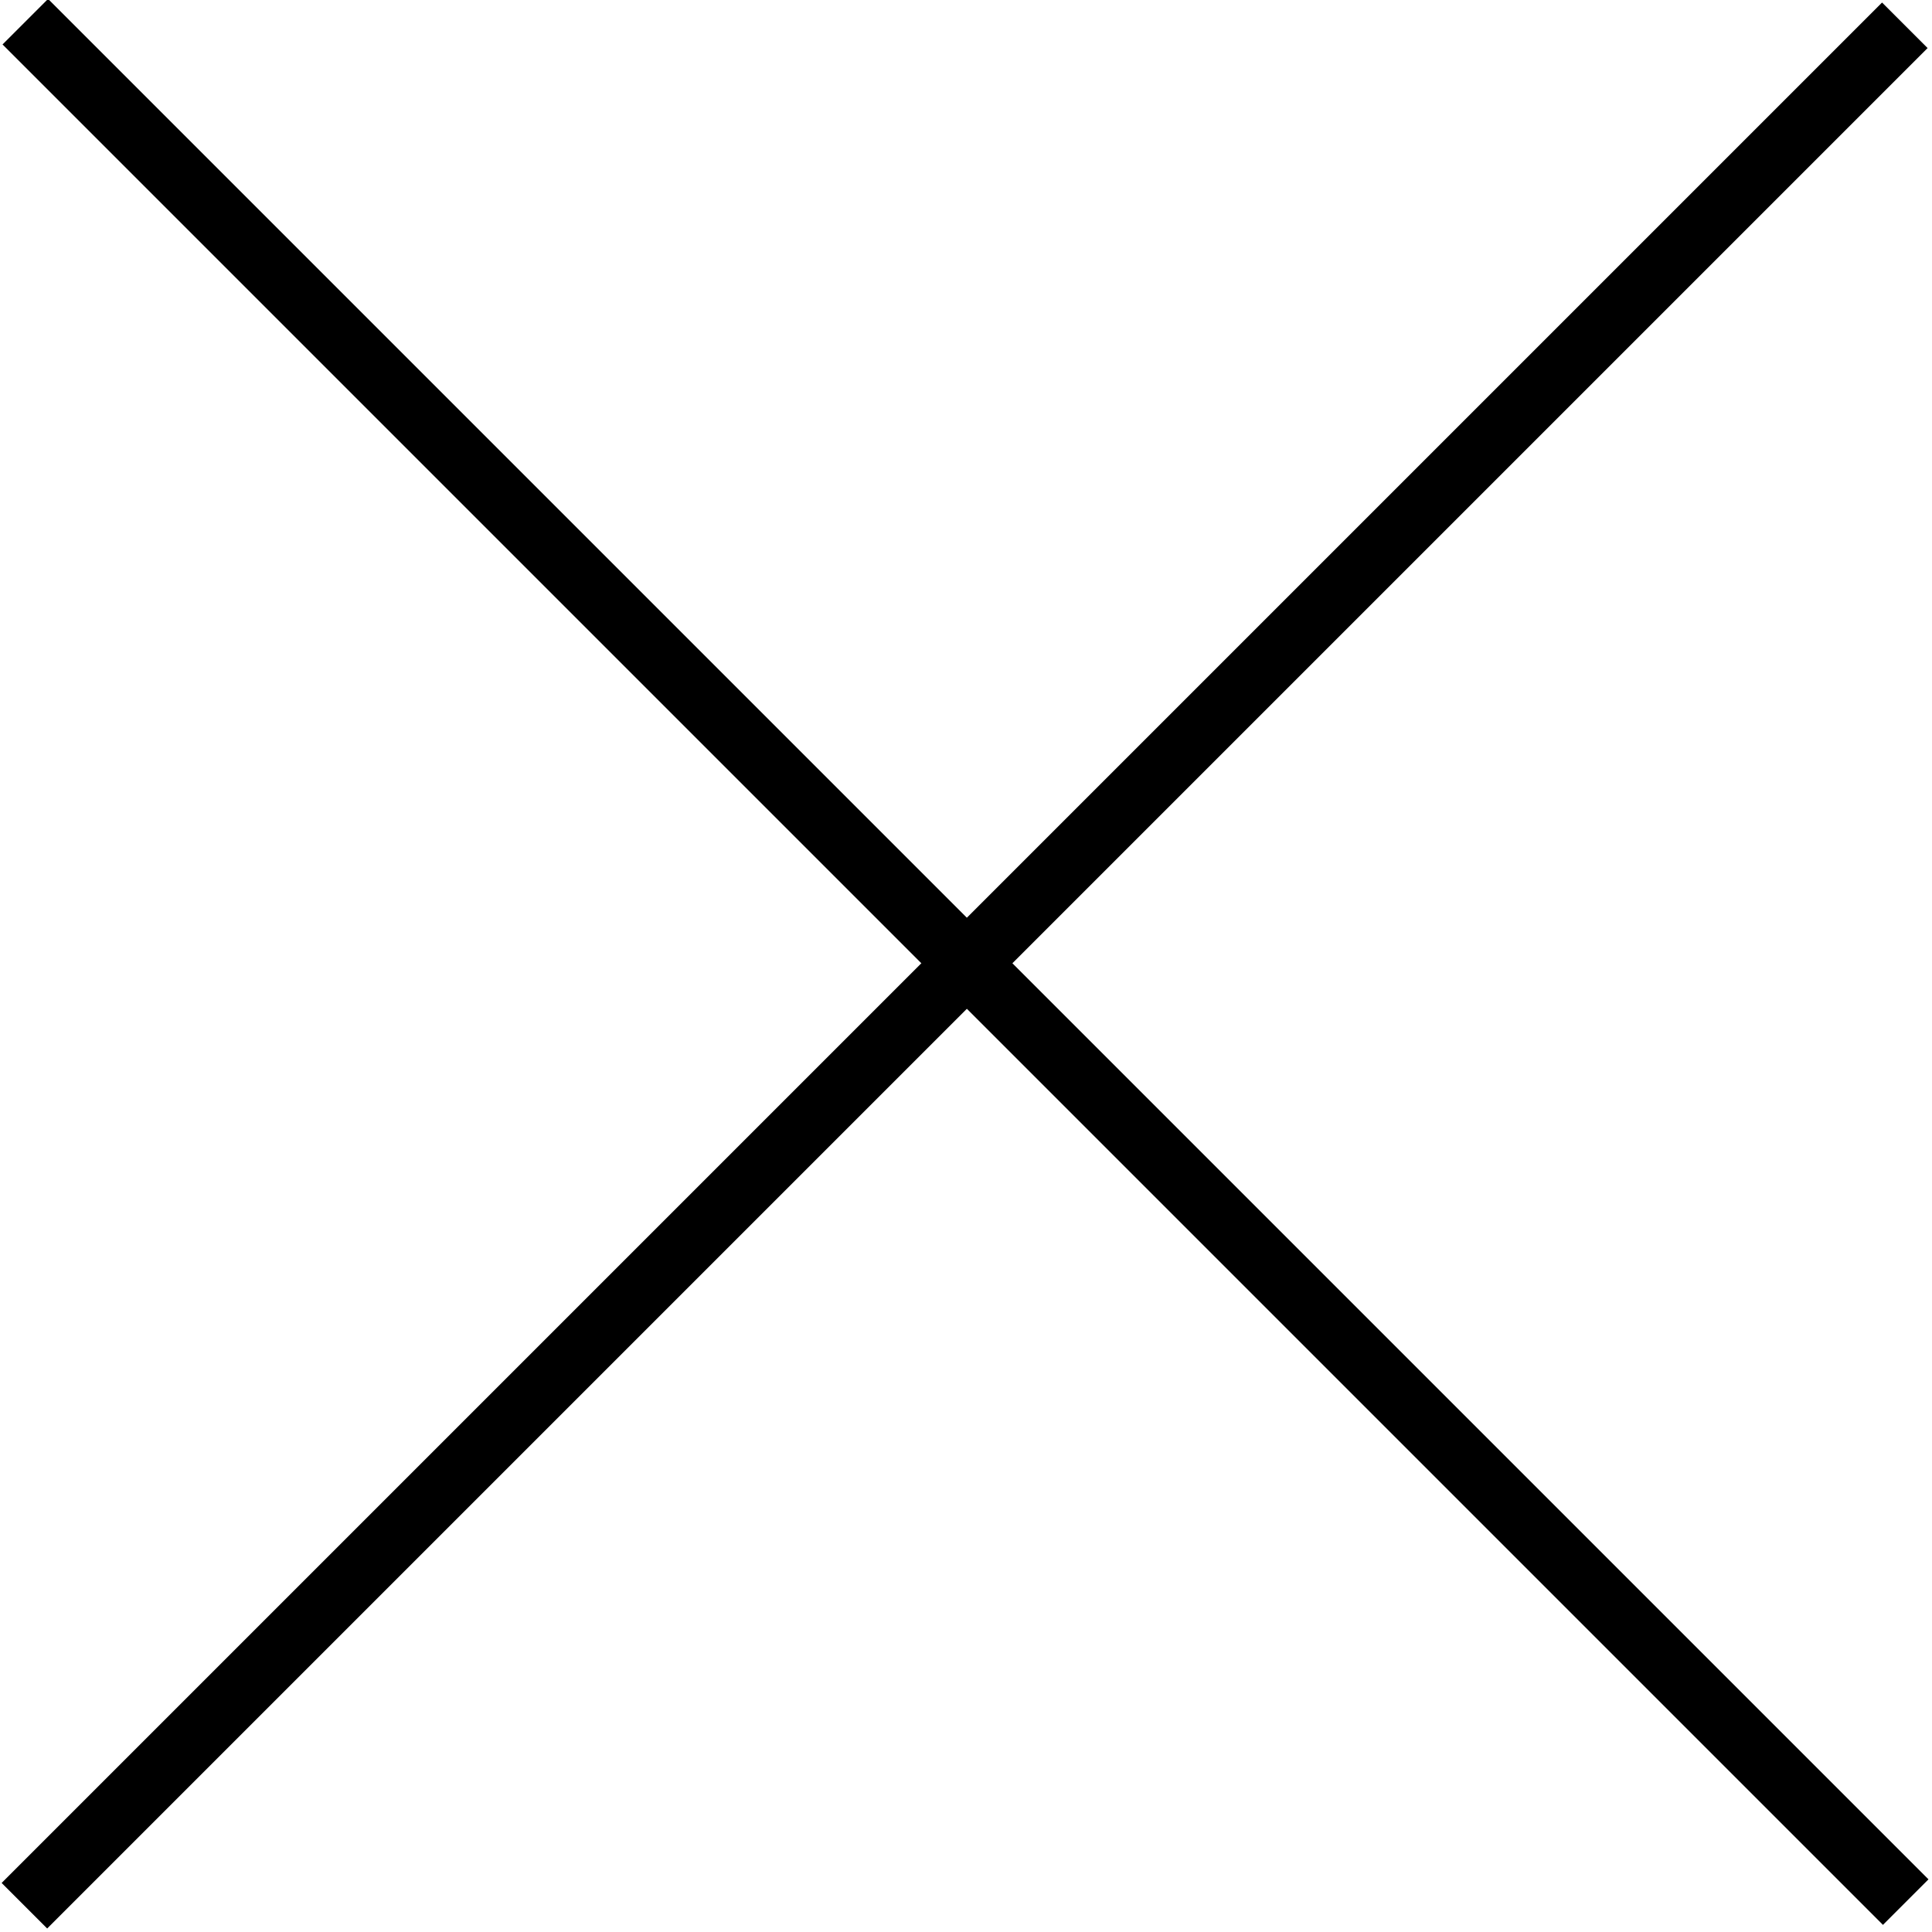
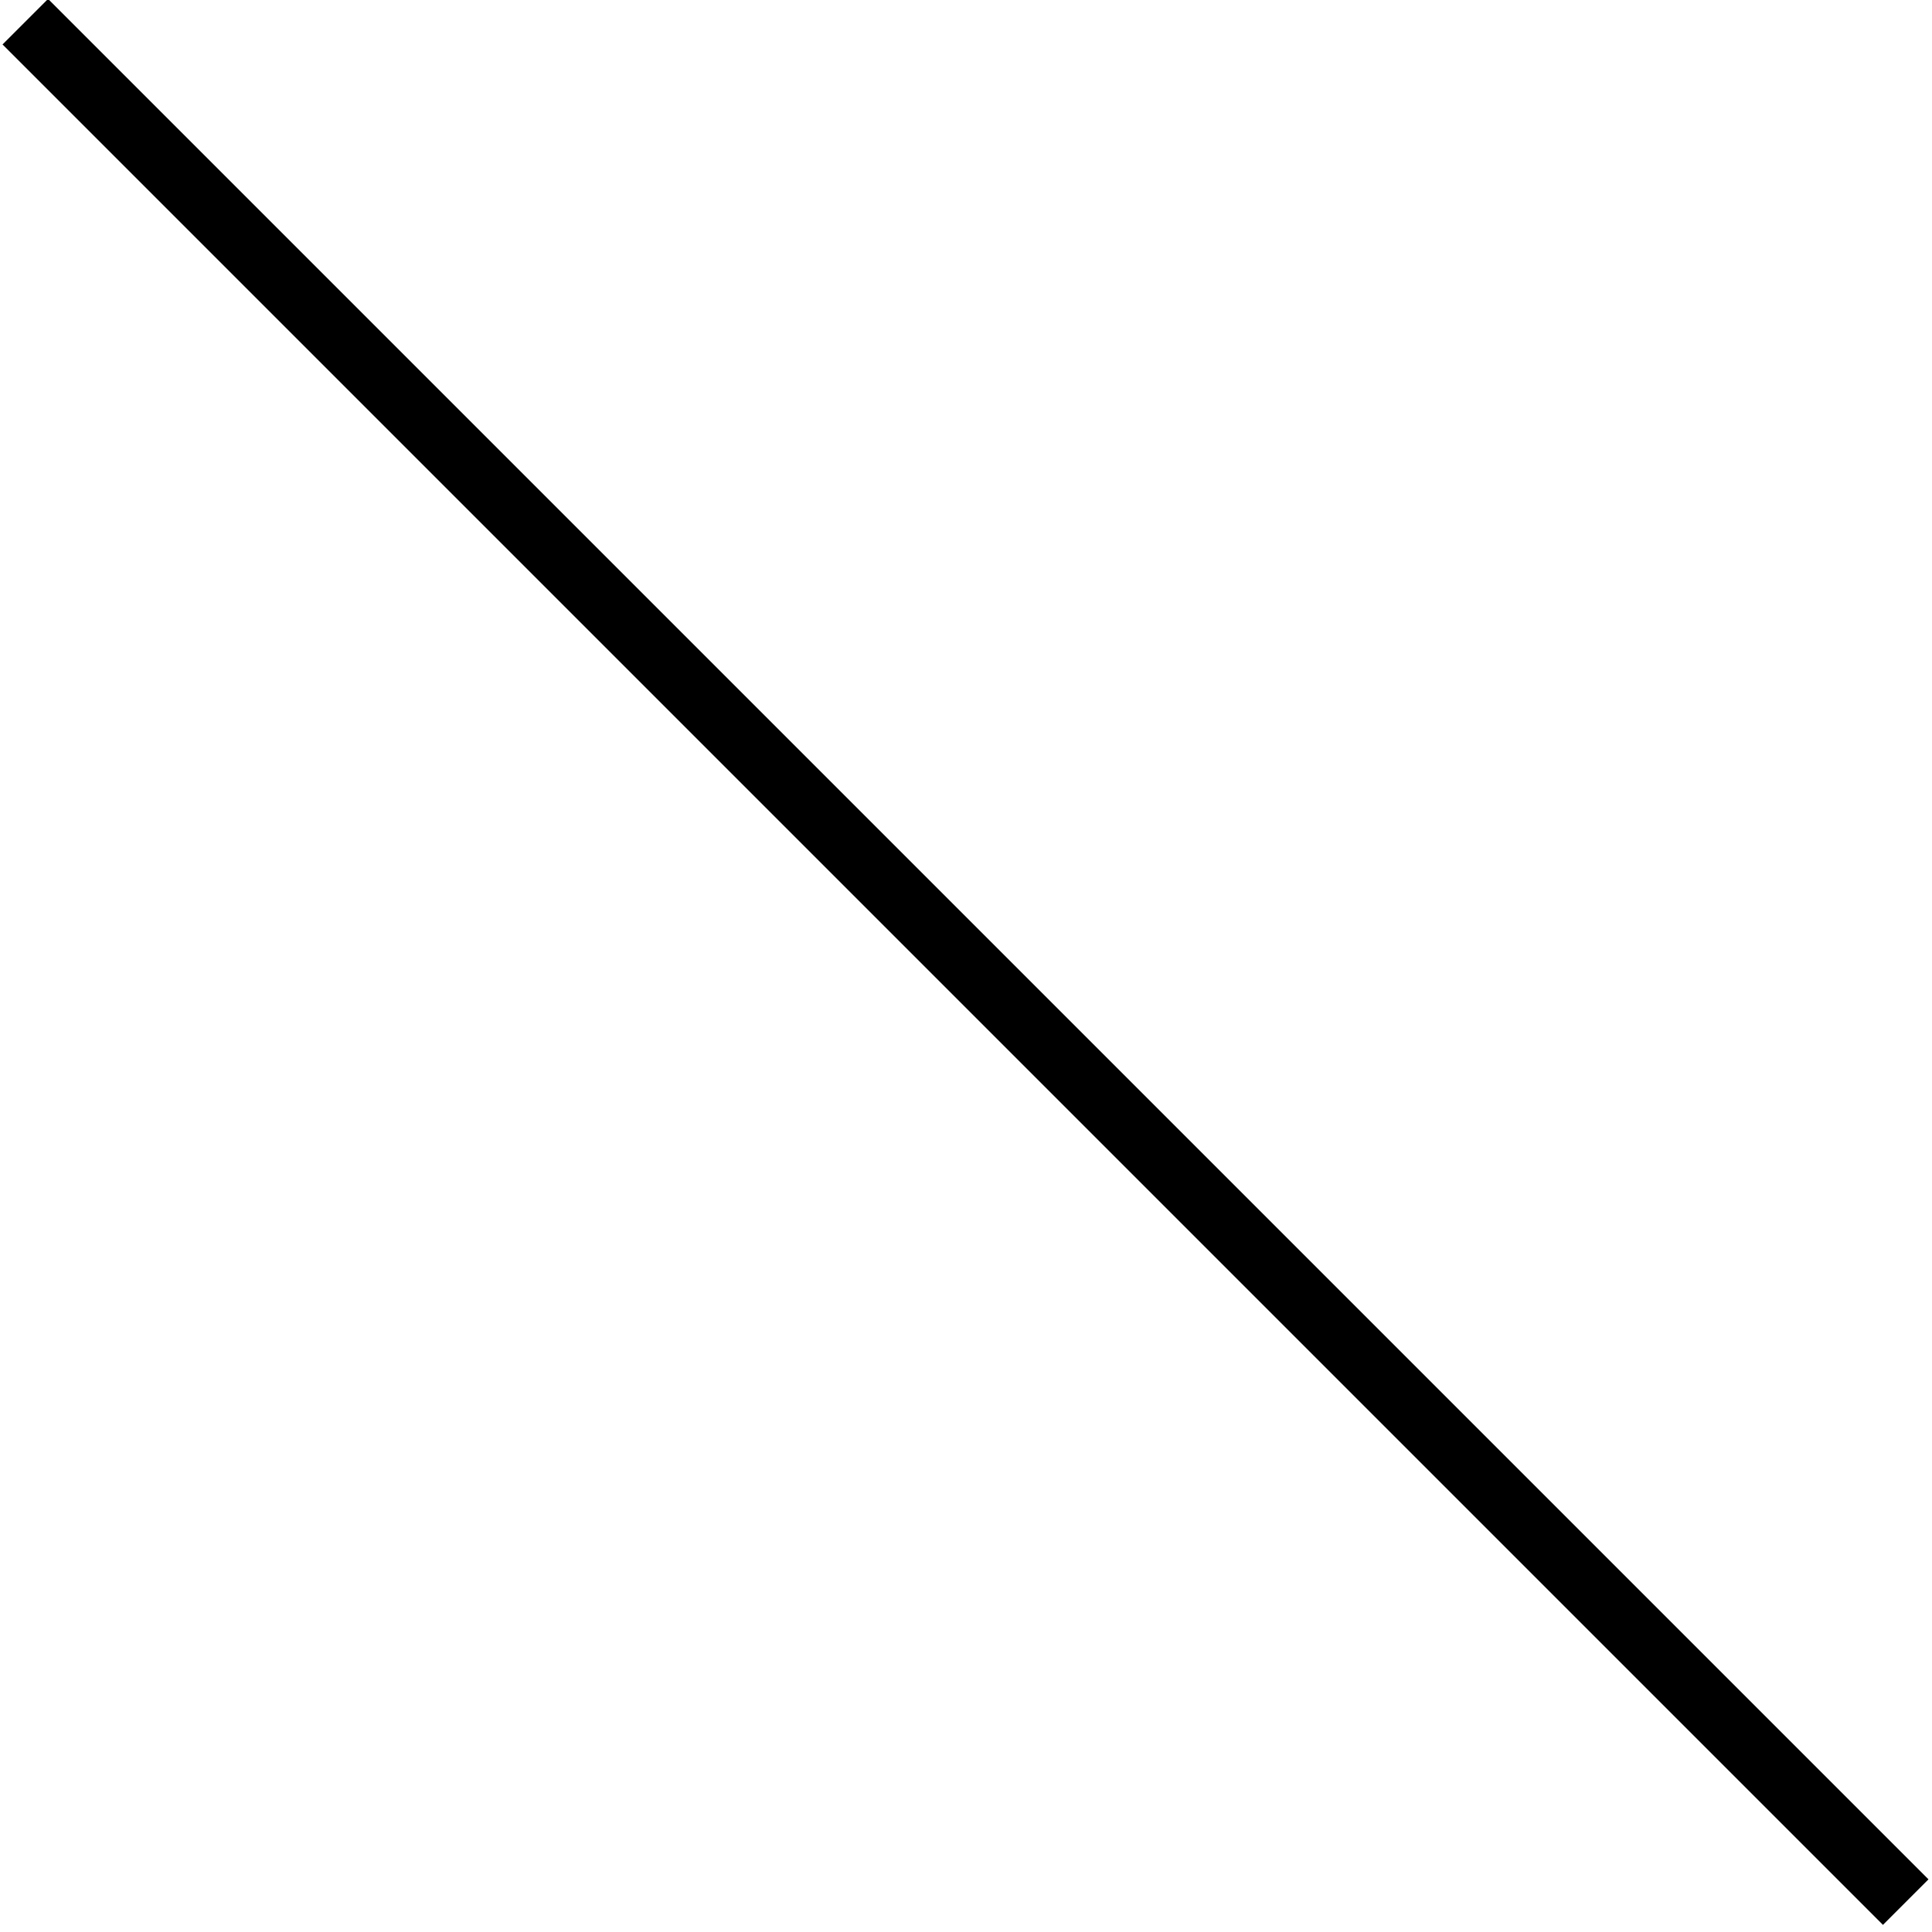
<svg xmlns="http://www.w3.org/2000/svg" version="1.1" id="Ebene_1" x="0px" y="0px" width="30px" height="30px" viewBox="0 0 30 30" style="enable-background:new 0 0 30 30;" xml:space="preserve">
-   <rect x="-5.7" y="14.5" transform="matrix(0.707 -0.707 0.707 0.707 -6.196 14.957)" width="41.3" height="1" />
  <rect x="-5.7" y="14.5" transform="matrix(-0.707 -0.707 0.707 -0.707 14.957 36.111)" width="41.3" height="1" />
</svg>